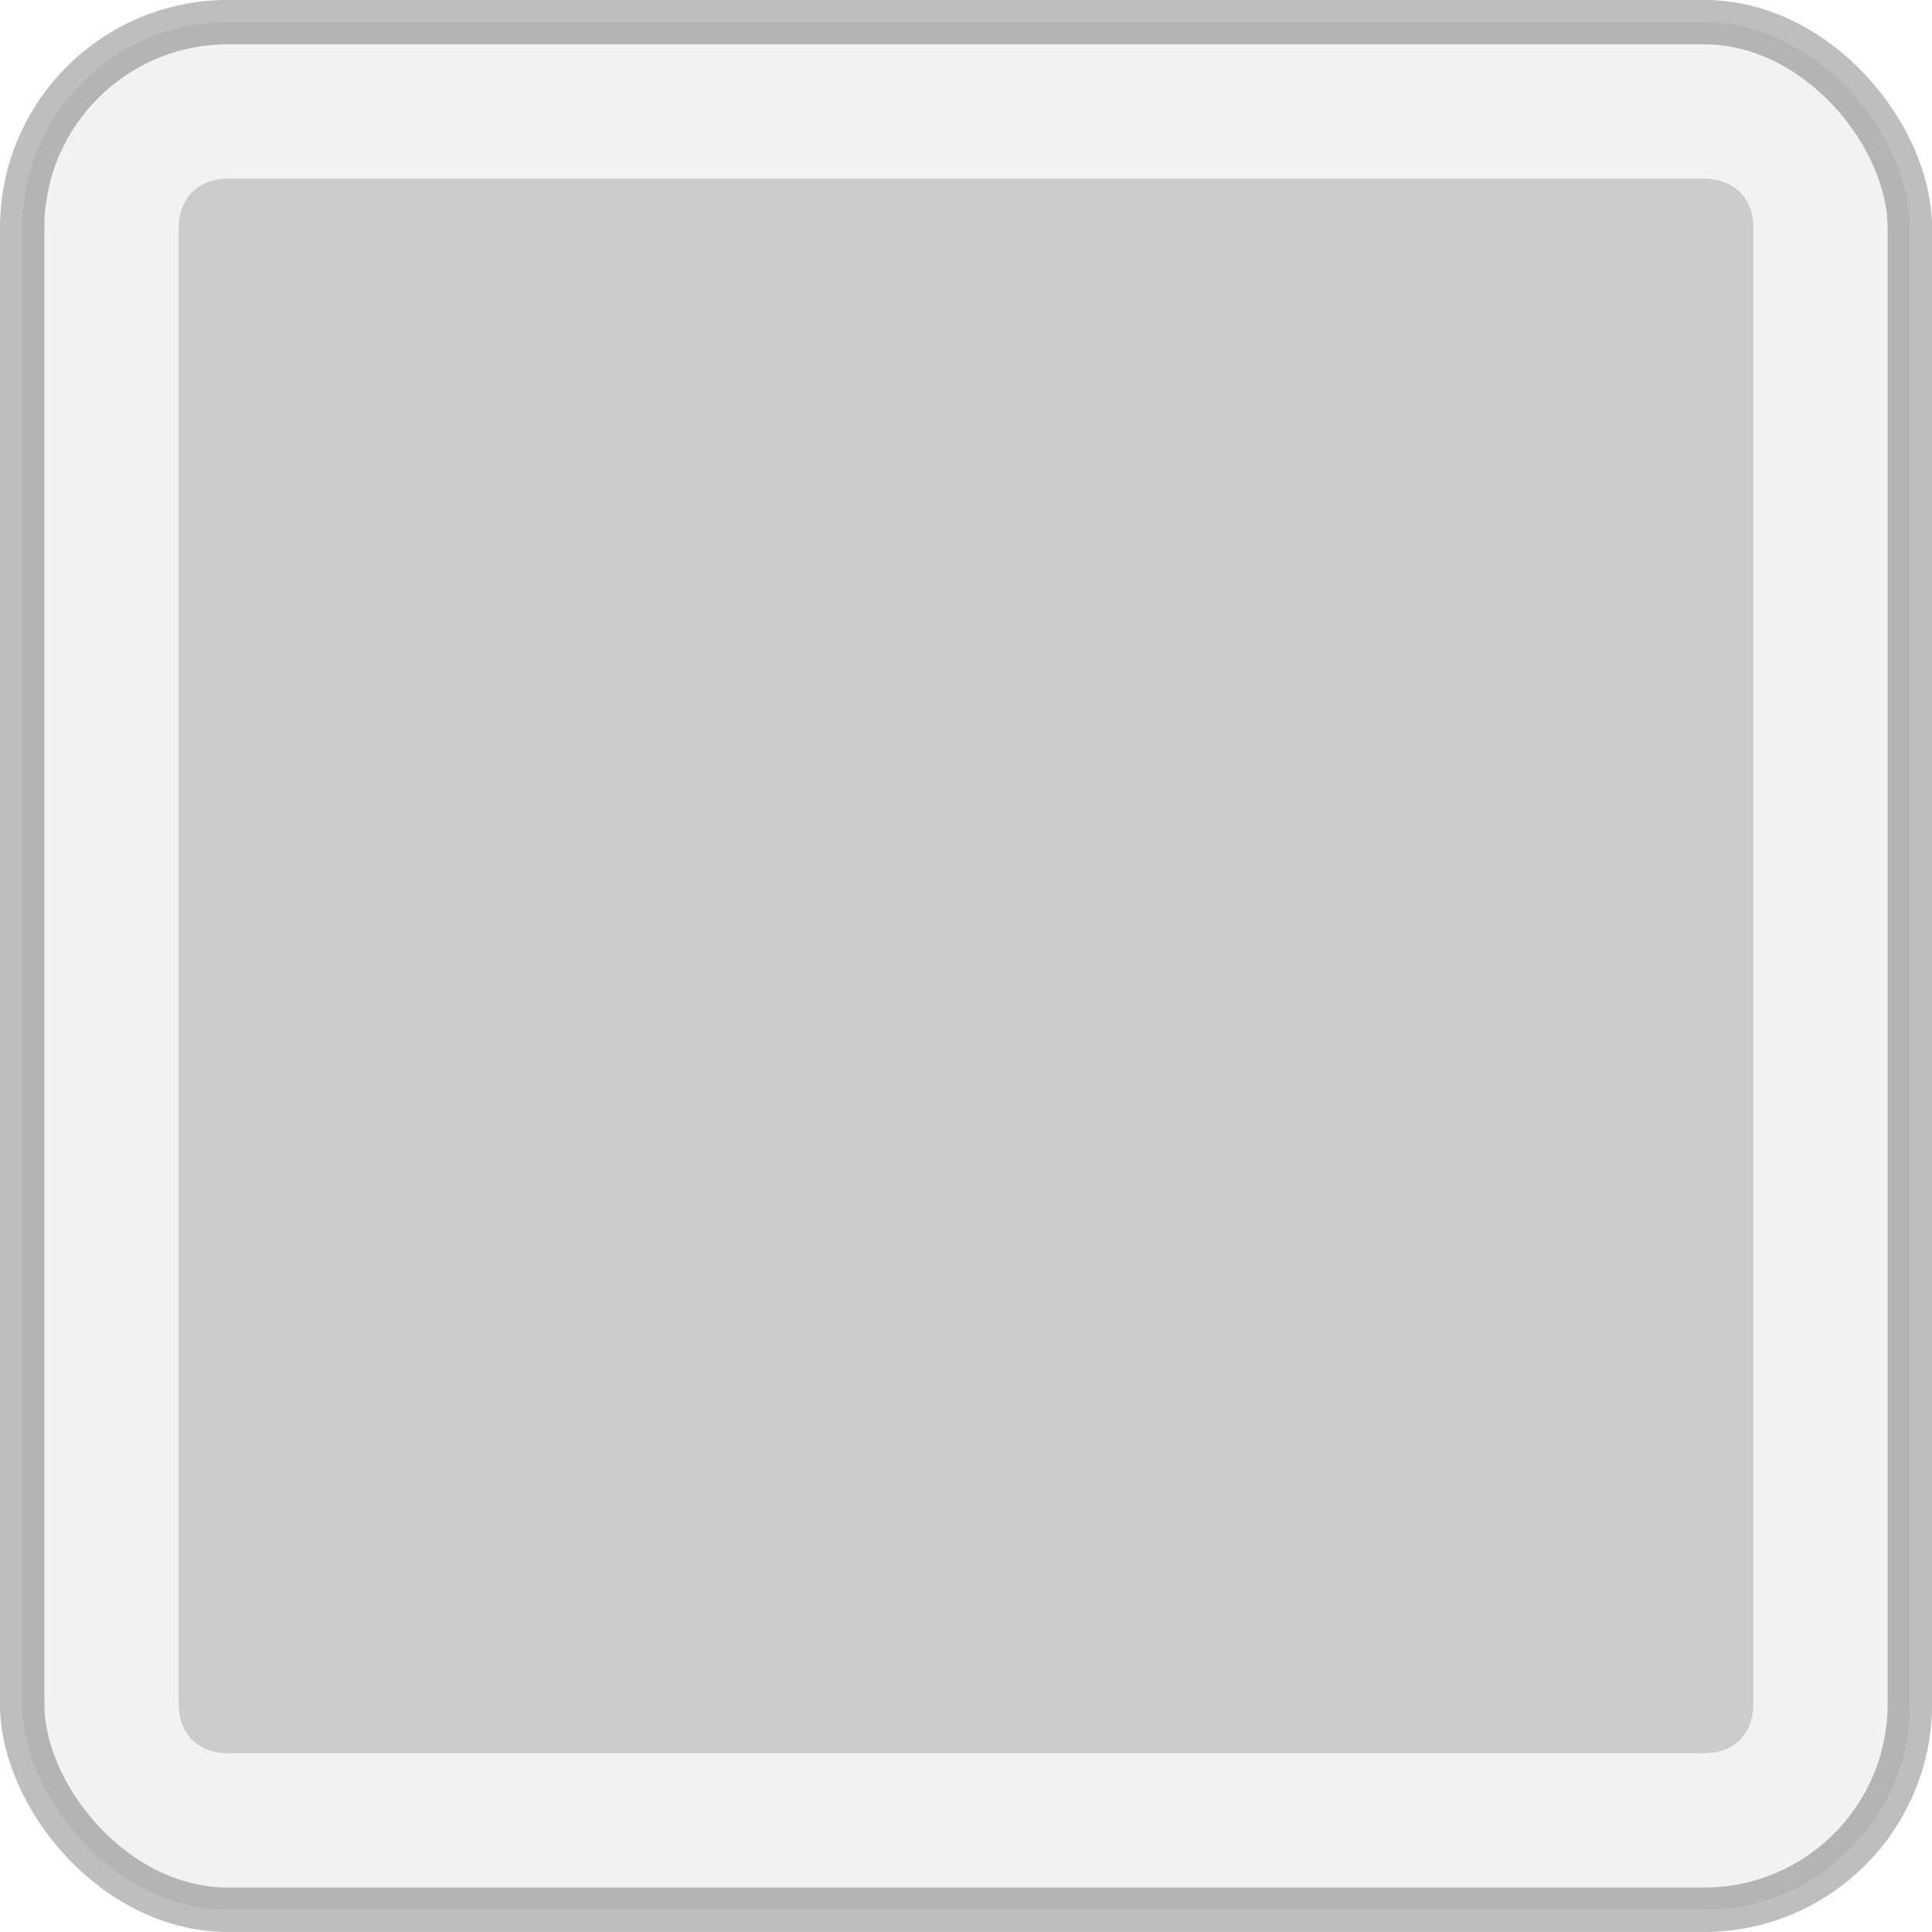
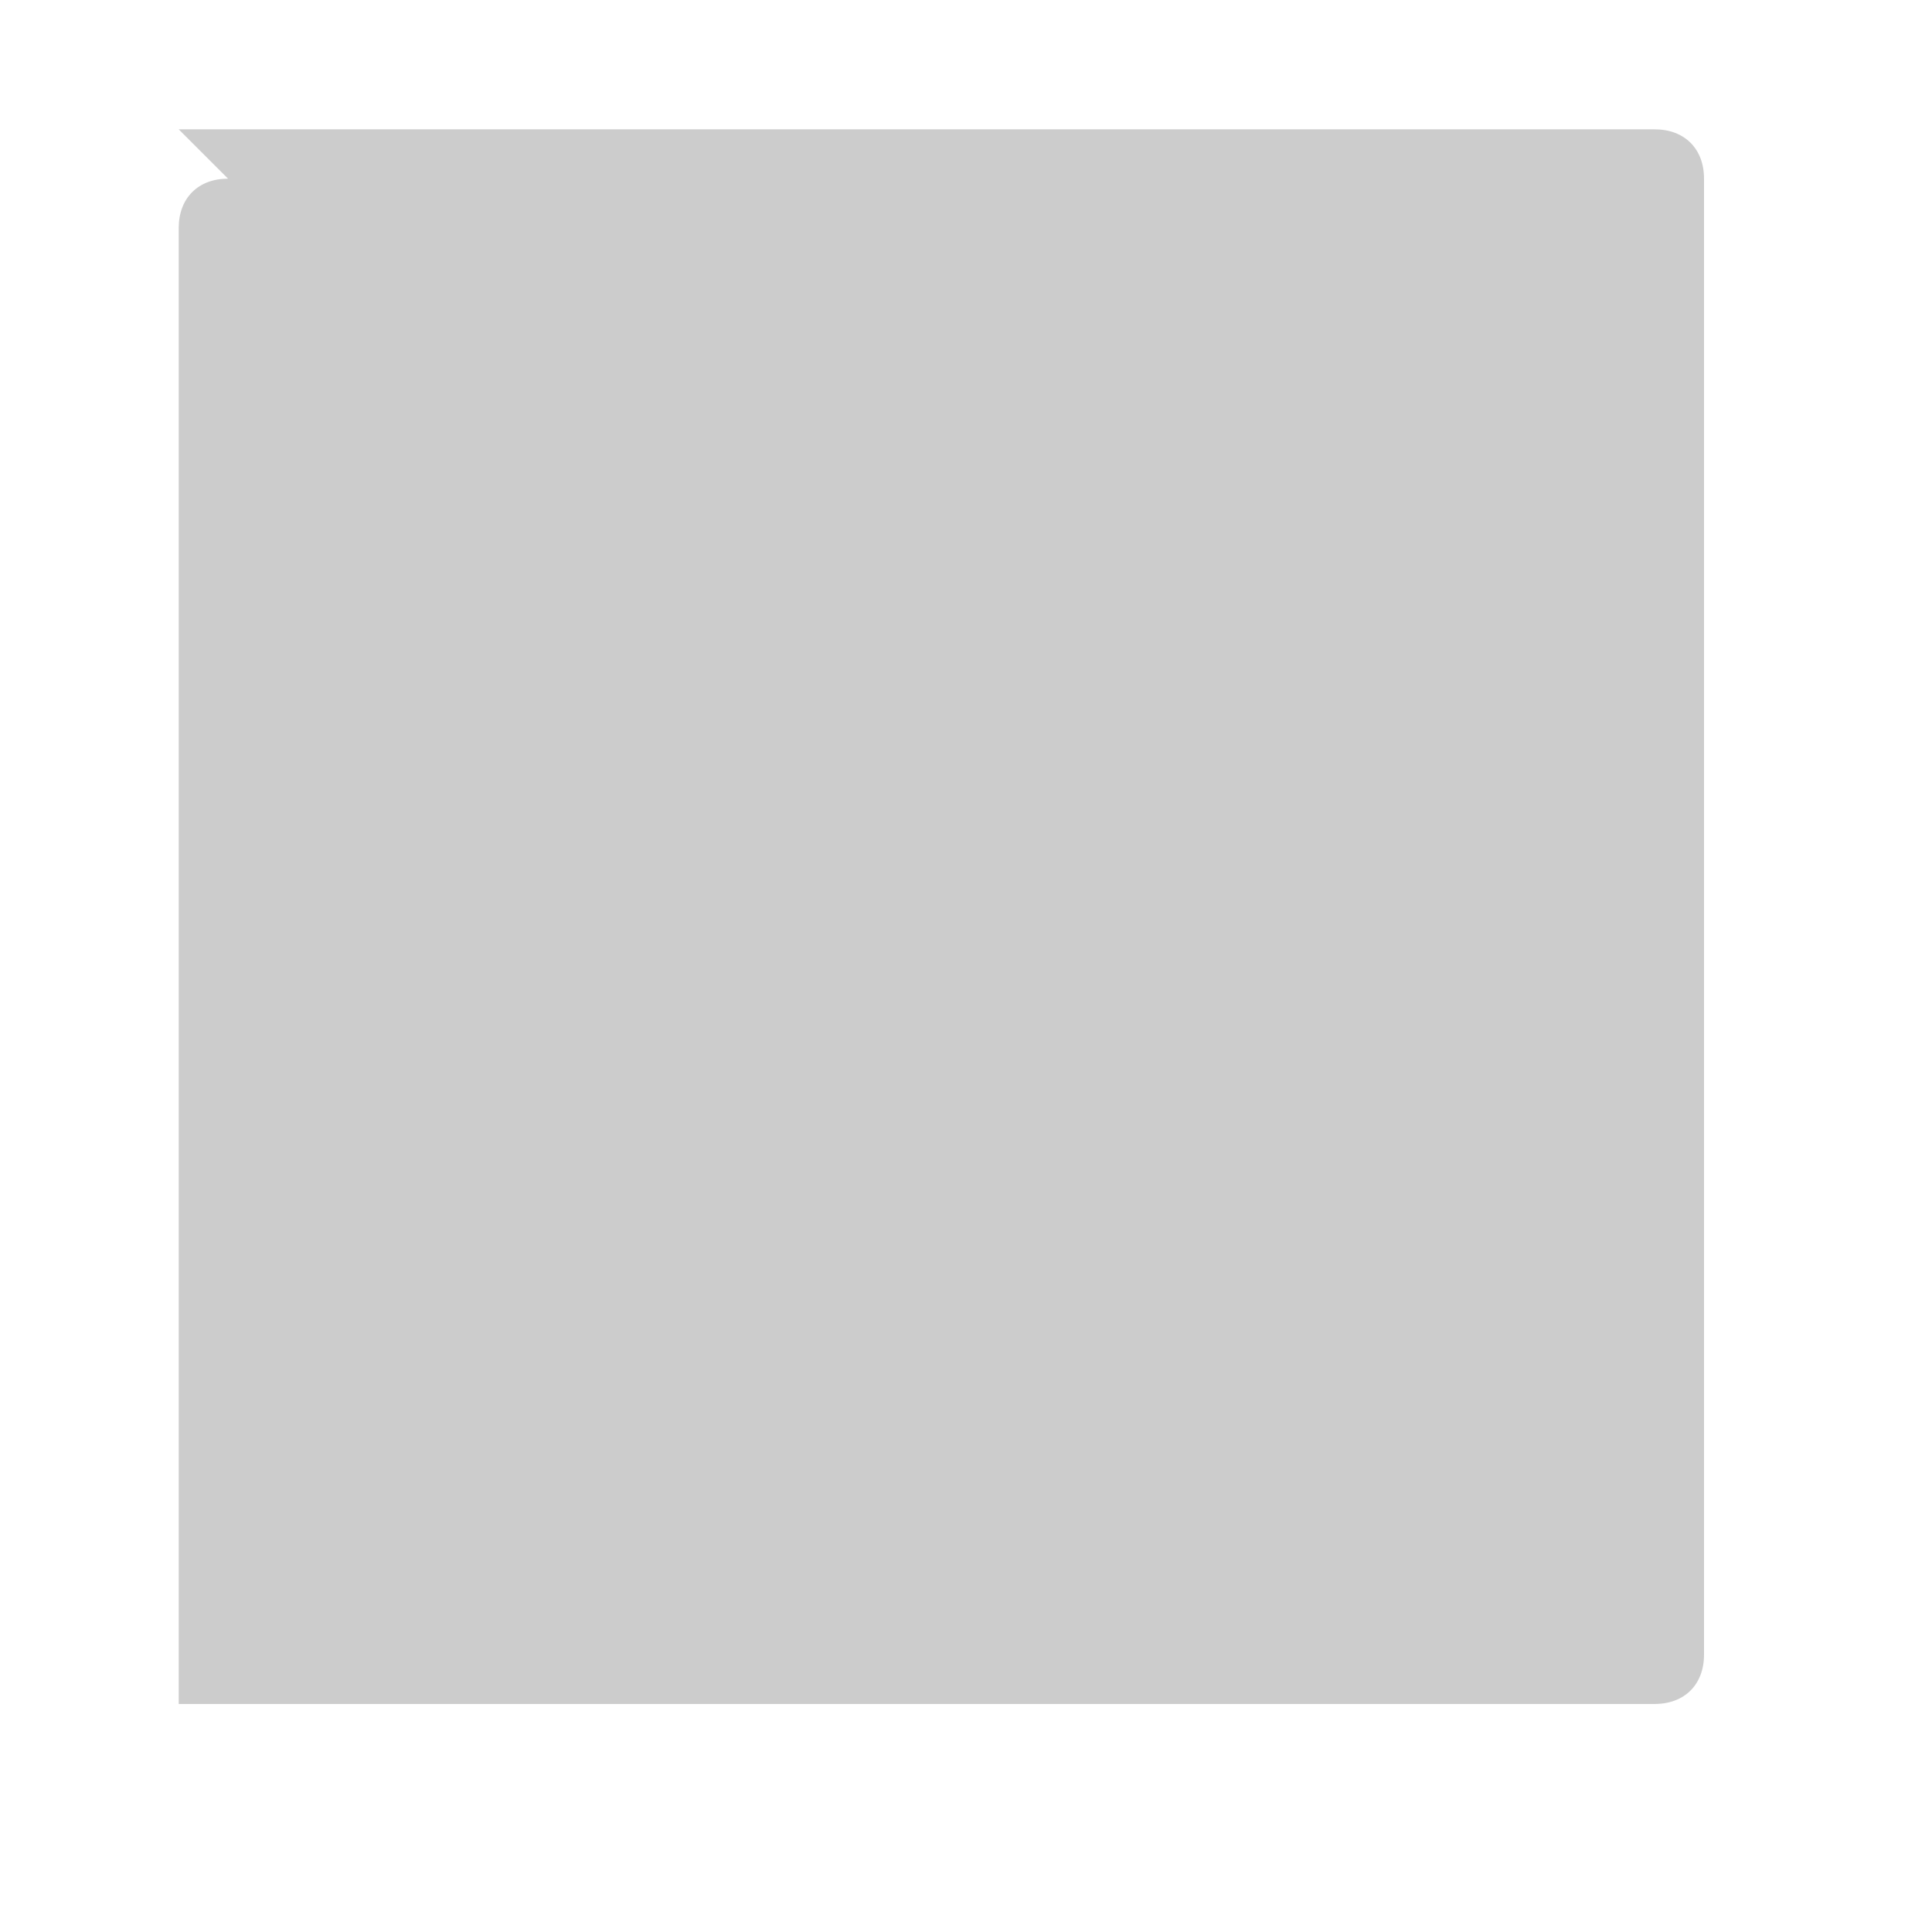
<svg xmlns="http://www.w3.org/2000/svg" id="svg3147" height="308.47" width="308.47" version="1.1">
  <g id="layer1" fill-rule="evenodd" fill="#CCC" transform="translate(-289.25,-391.75)">
-     <rect id="rect4043-9-3-6-9-7-7" opacity="0.255" stroke-dasharray="none" ry="32.857" height="301.39" width="301.39" stroke="#000" stroke-miterlimit="4" y="395.28" x="292.79" stroke-width="7.087" />
-     <path id="path4164-8-8-4-6-2-4" d="m-439.97,272.38c-4.769,0-7.875,3.106-7.875,7.875v235.66c0,4.769,3.106,7.875,7.875,7.875h235.66c4.769,0,7.875-3.106,7.875-7.875v-235.66c0-4.769-3.106-7.875-7.875-7.875h-235.66z" transform="translate(765.63,147.896)" />
+     <path id="path4164-8-8-4-6-2-4" d="m-439.97,272.38c-4.769,0-7.875,3.106-7.875,7.875v235.66h235.66c4.769,0,7.875-3.106,7.875-7.875v-235.66c0-4.769-3.106-7.875-7.875-7.875h-235.66z" transform="translate(765.63,147.896)" />
  </g>
</svg>